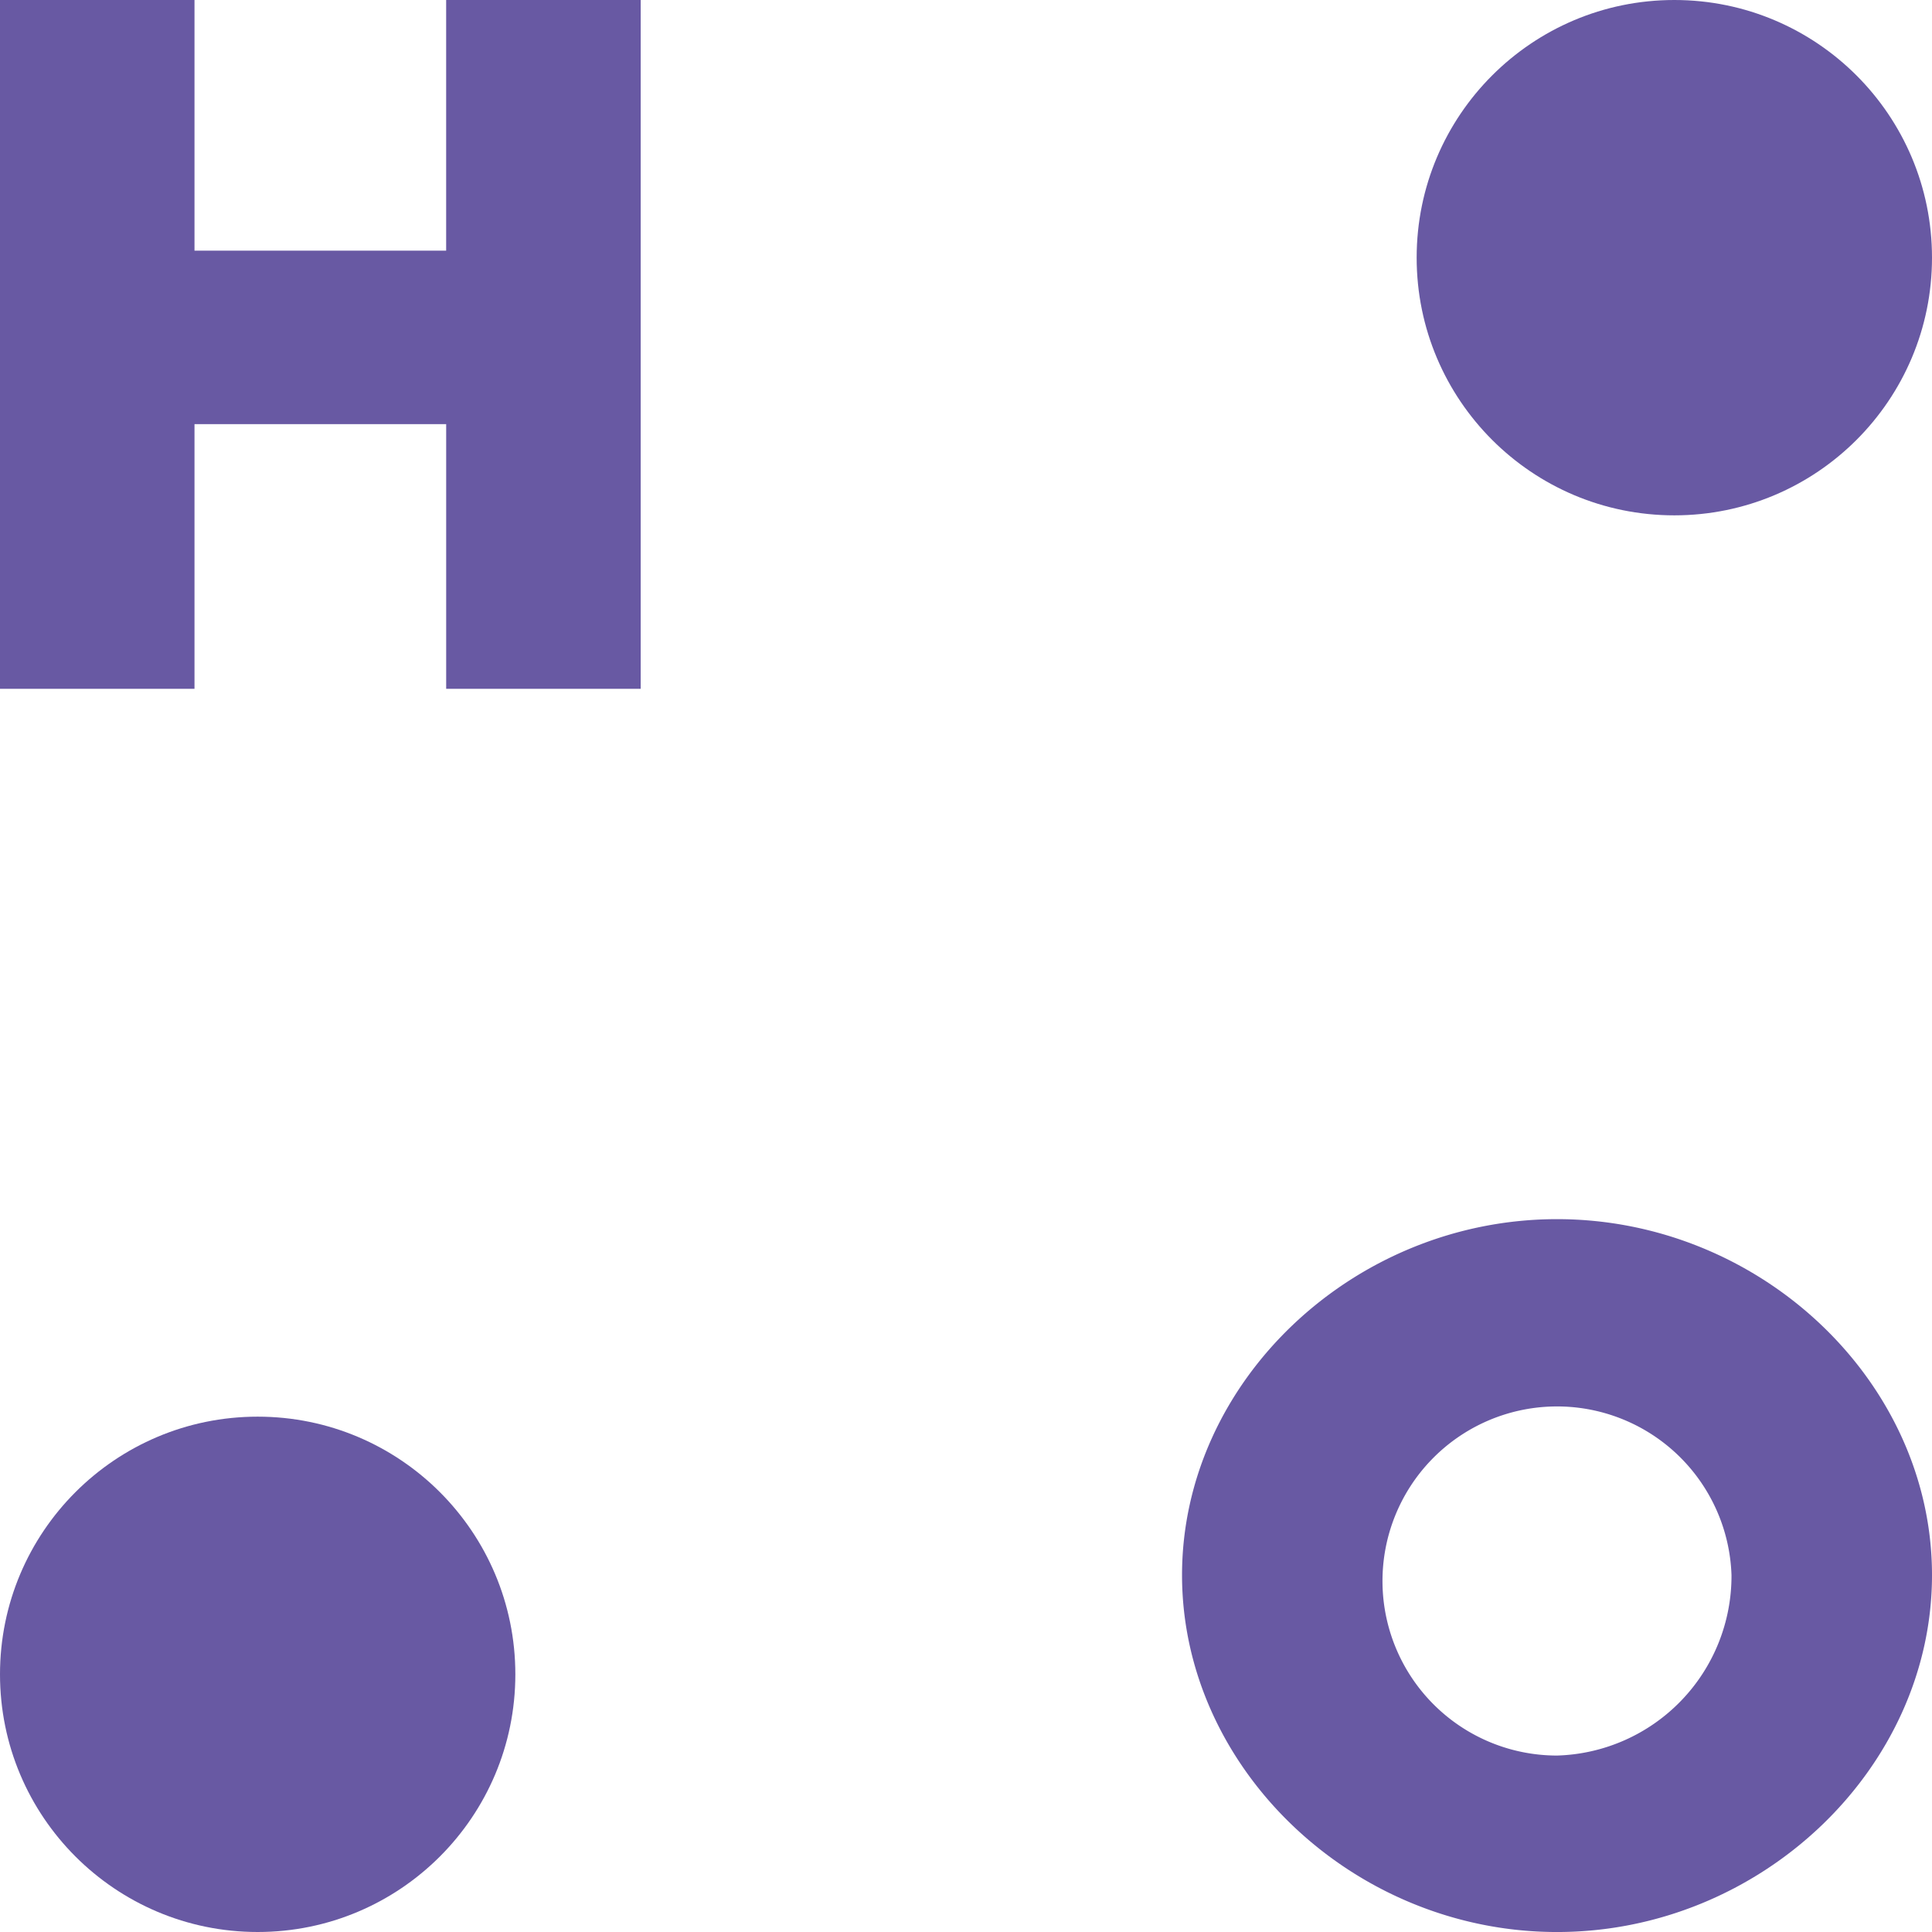
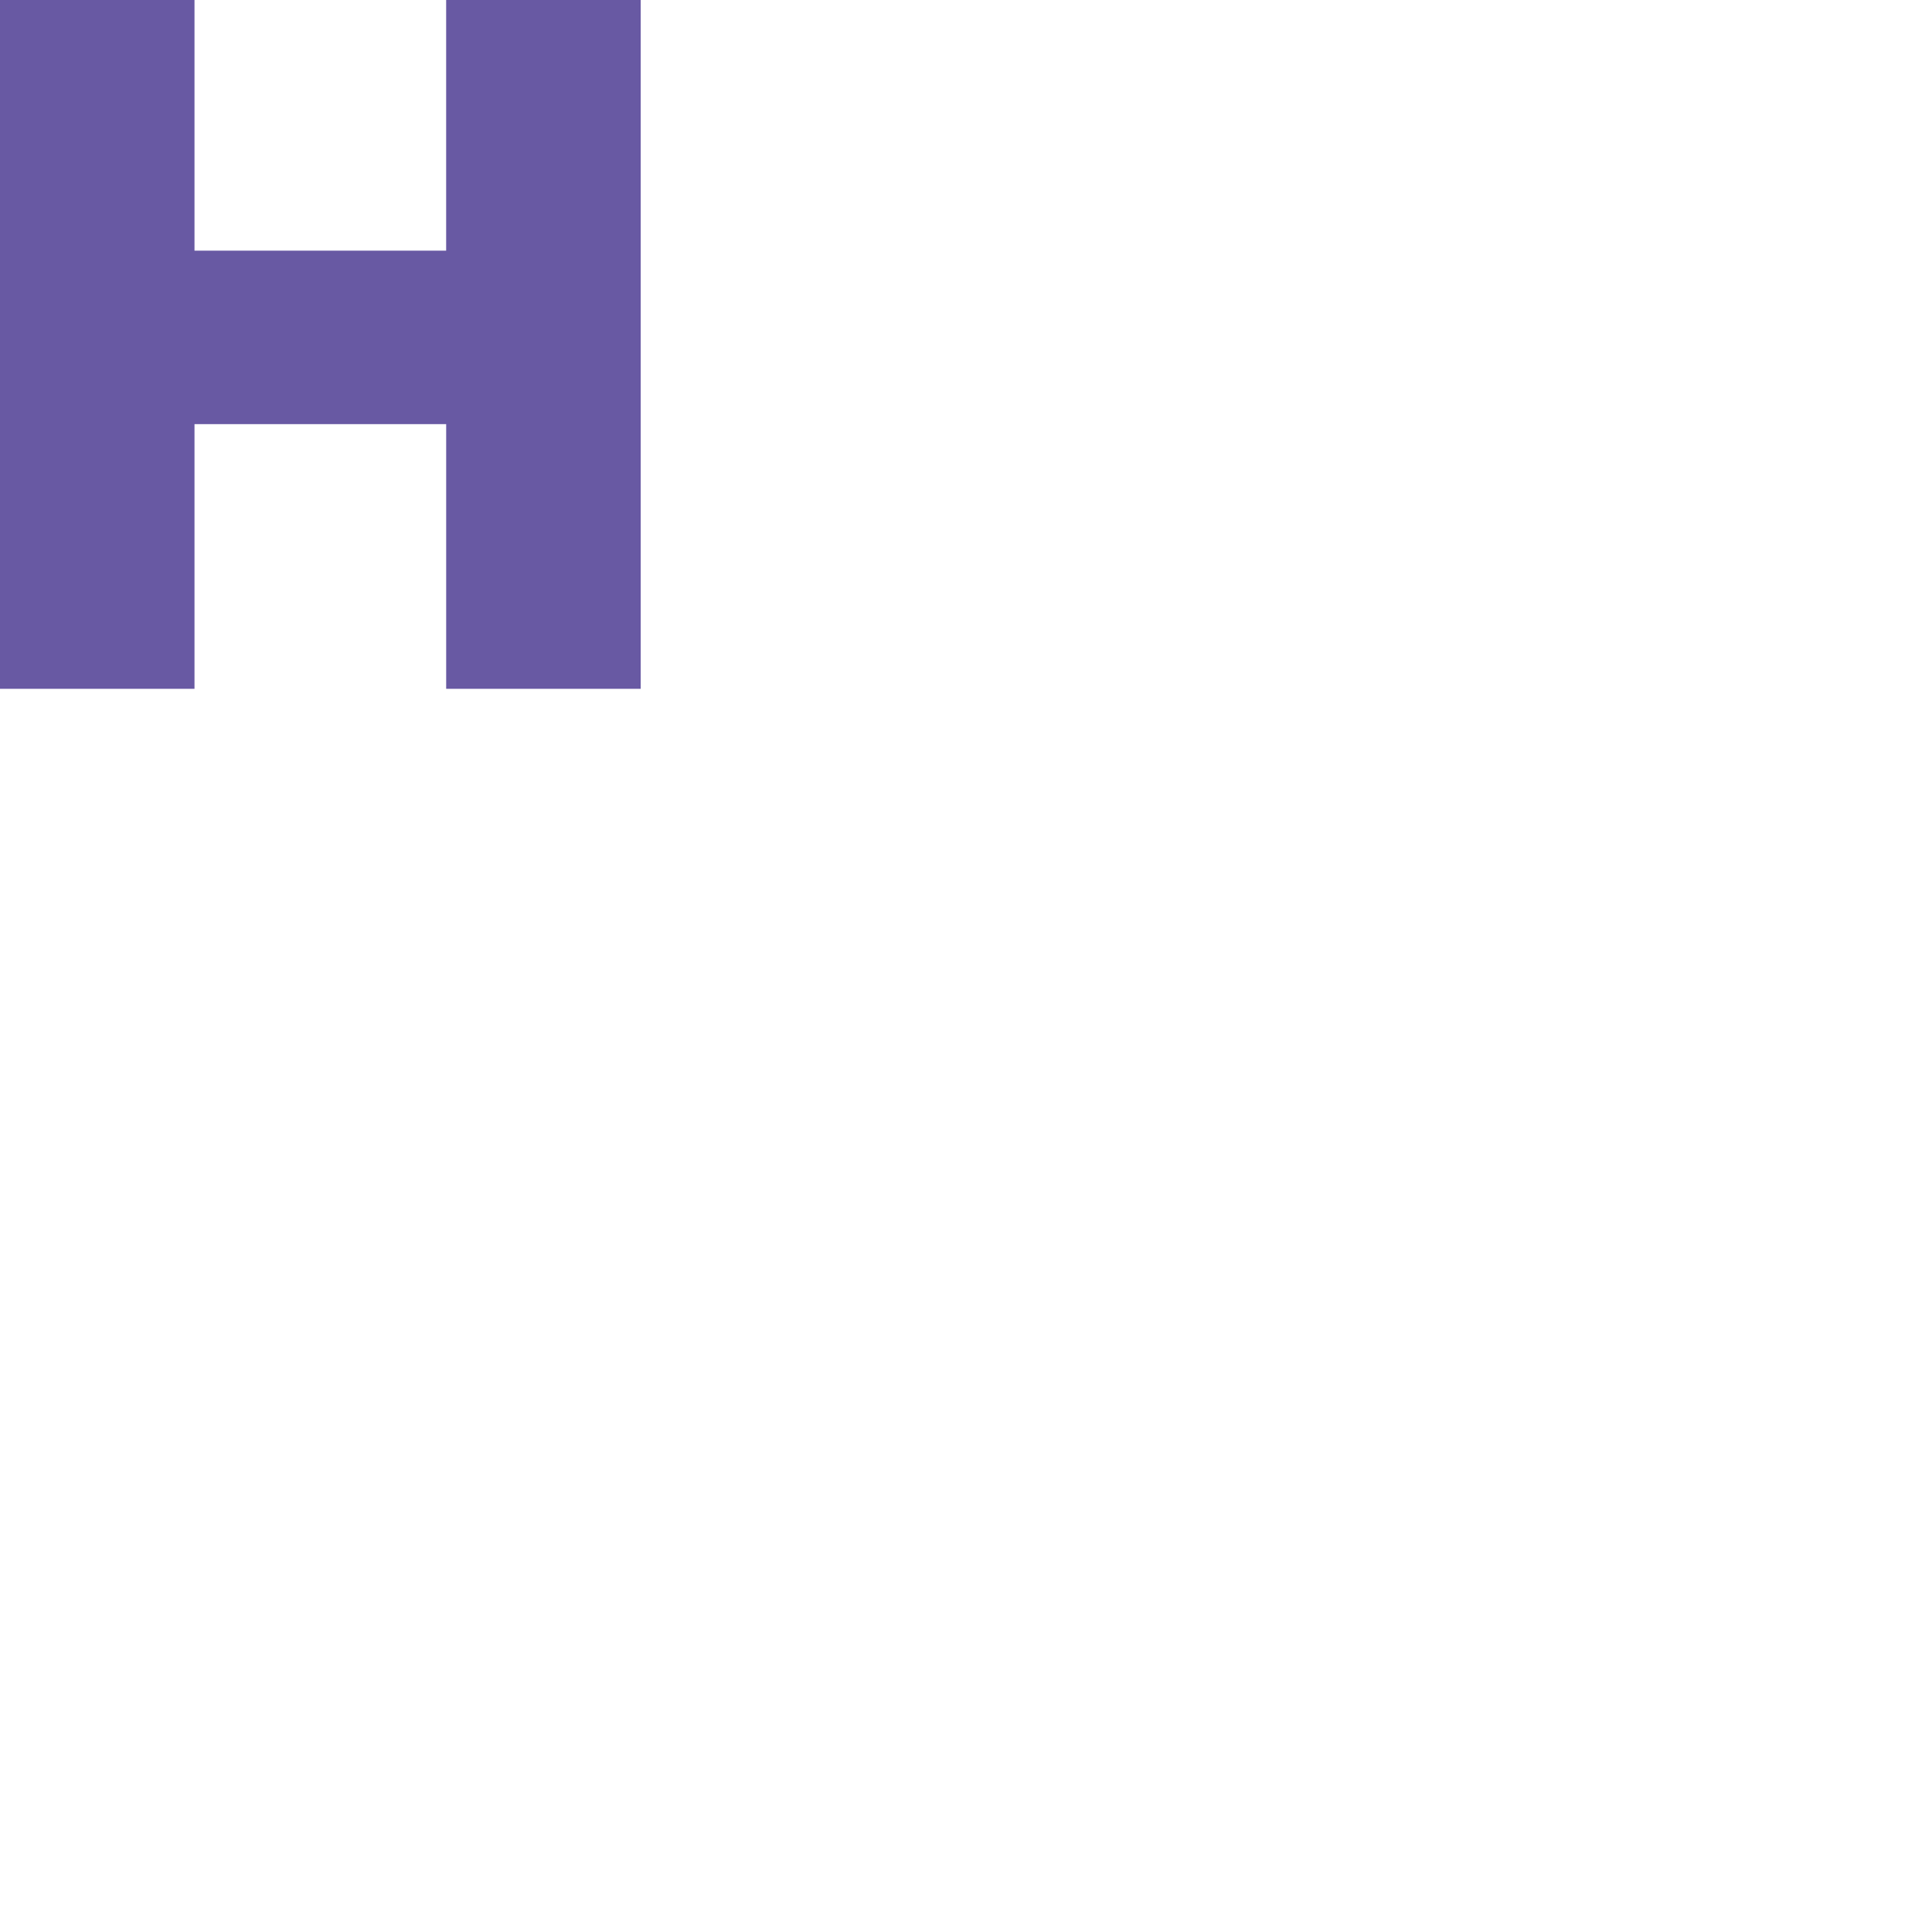
<svg xmlns="http://www.w3.org/2000/svg" width="100" height="100" viewBox="0 0 100 100">
  <defs>
    <clipPath id="clip-Special_classes_for_housewives">
      <rect width="100" height="100" />
    </clipPath>
  </defs>
  <g id="Special_classes_for_housewives" data-name="Special classes for housewives" clip-path="url(#clip-Special_classes_for_housewives)">
    <path id="Path_32459" data-name="Path 32459" d="M1227.495,1093.074v35.653h-10.068v-13.7H1204.4v13.7h-10.068v-35.653H1204.4v12.974h13.026v-12.974Z" transform="translate(-1194.333 -1093.074)" fill="#6859a3" />
-     <path id="Path_32460" data-name="Path 32460" d="M1255.515,1174.6c0-10.016,8.874-18.423,19.41-18.423s19.408,8.407,19.408,18.423-8.874,18.475-19.408,18.475S1255.515,1184.615,1255.515,1174.6Zm28.44,0a9.035,9.035,0,1,0-9.03,9.341A9.3,9.3,0,0,0,1283.955,1174.6Z" transform="translate(-1194.333 -1093.074)" fill="#6859a3" />
-     <circle id="Ellipse_519" data-name="Ellipse 519" cx="13.337" cy="13.337" r="13.337" transform="translate(73.326)" fill="#6859a3" />
-     <circle id="Ellipse_520" data-name="Ellipse 520" cx="13.337" cy="13.337" r="13.337" transform="translate(0 73.326)" fill="#6859a3" />
  </g>
</svg>